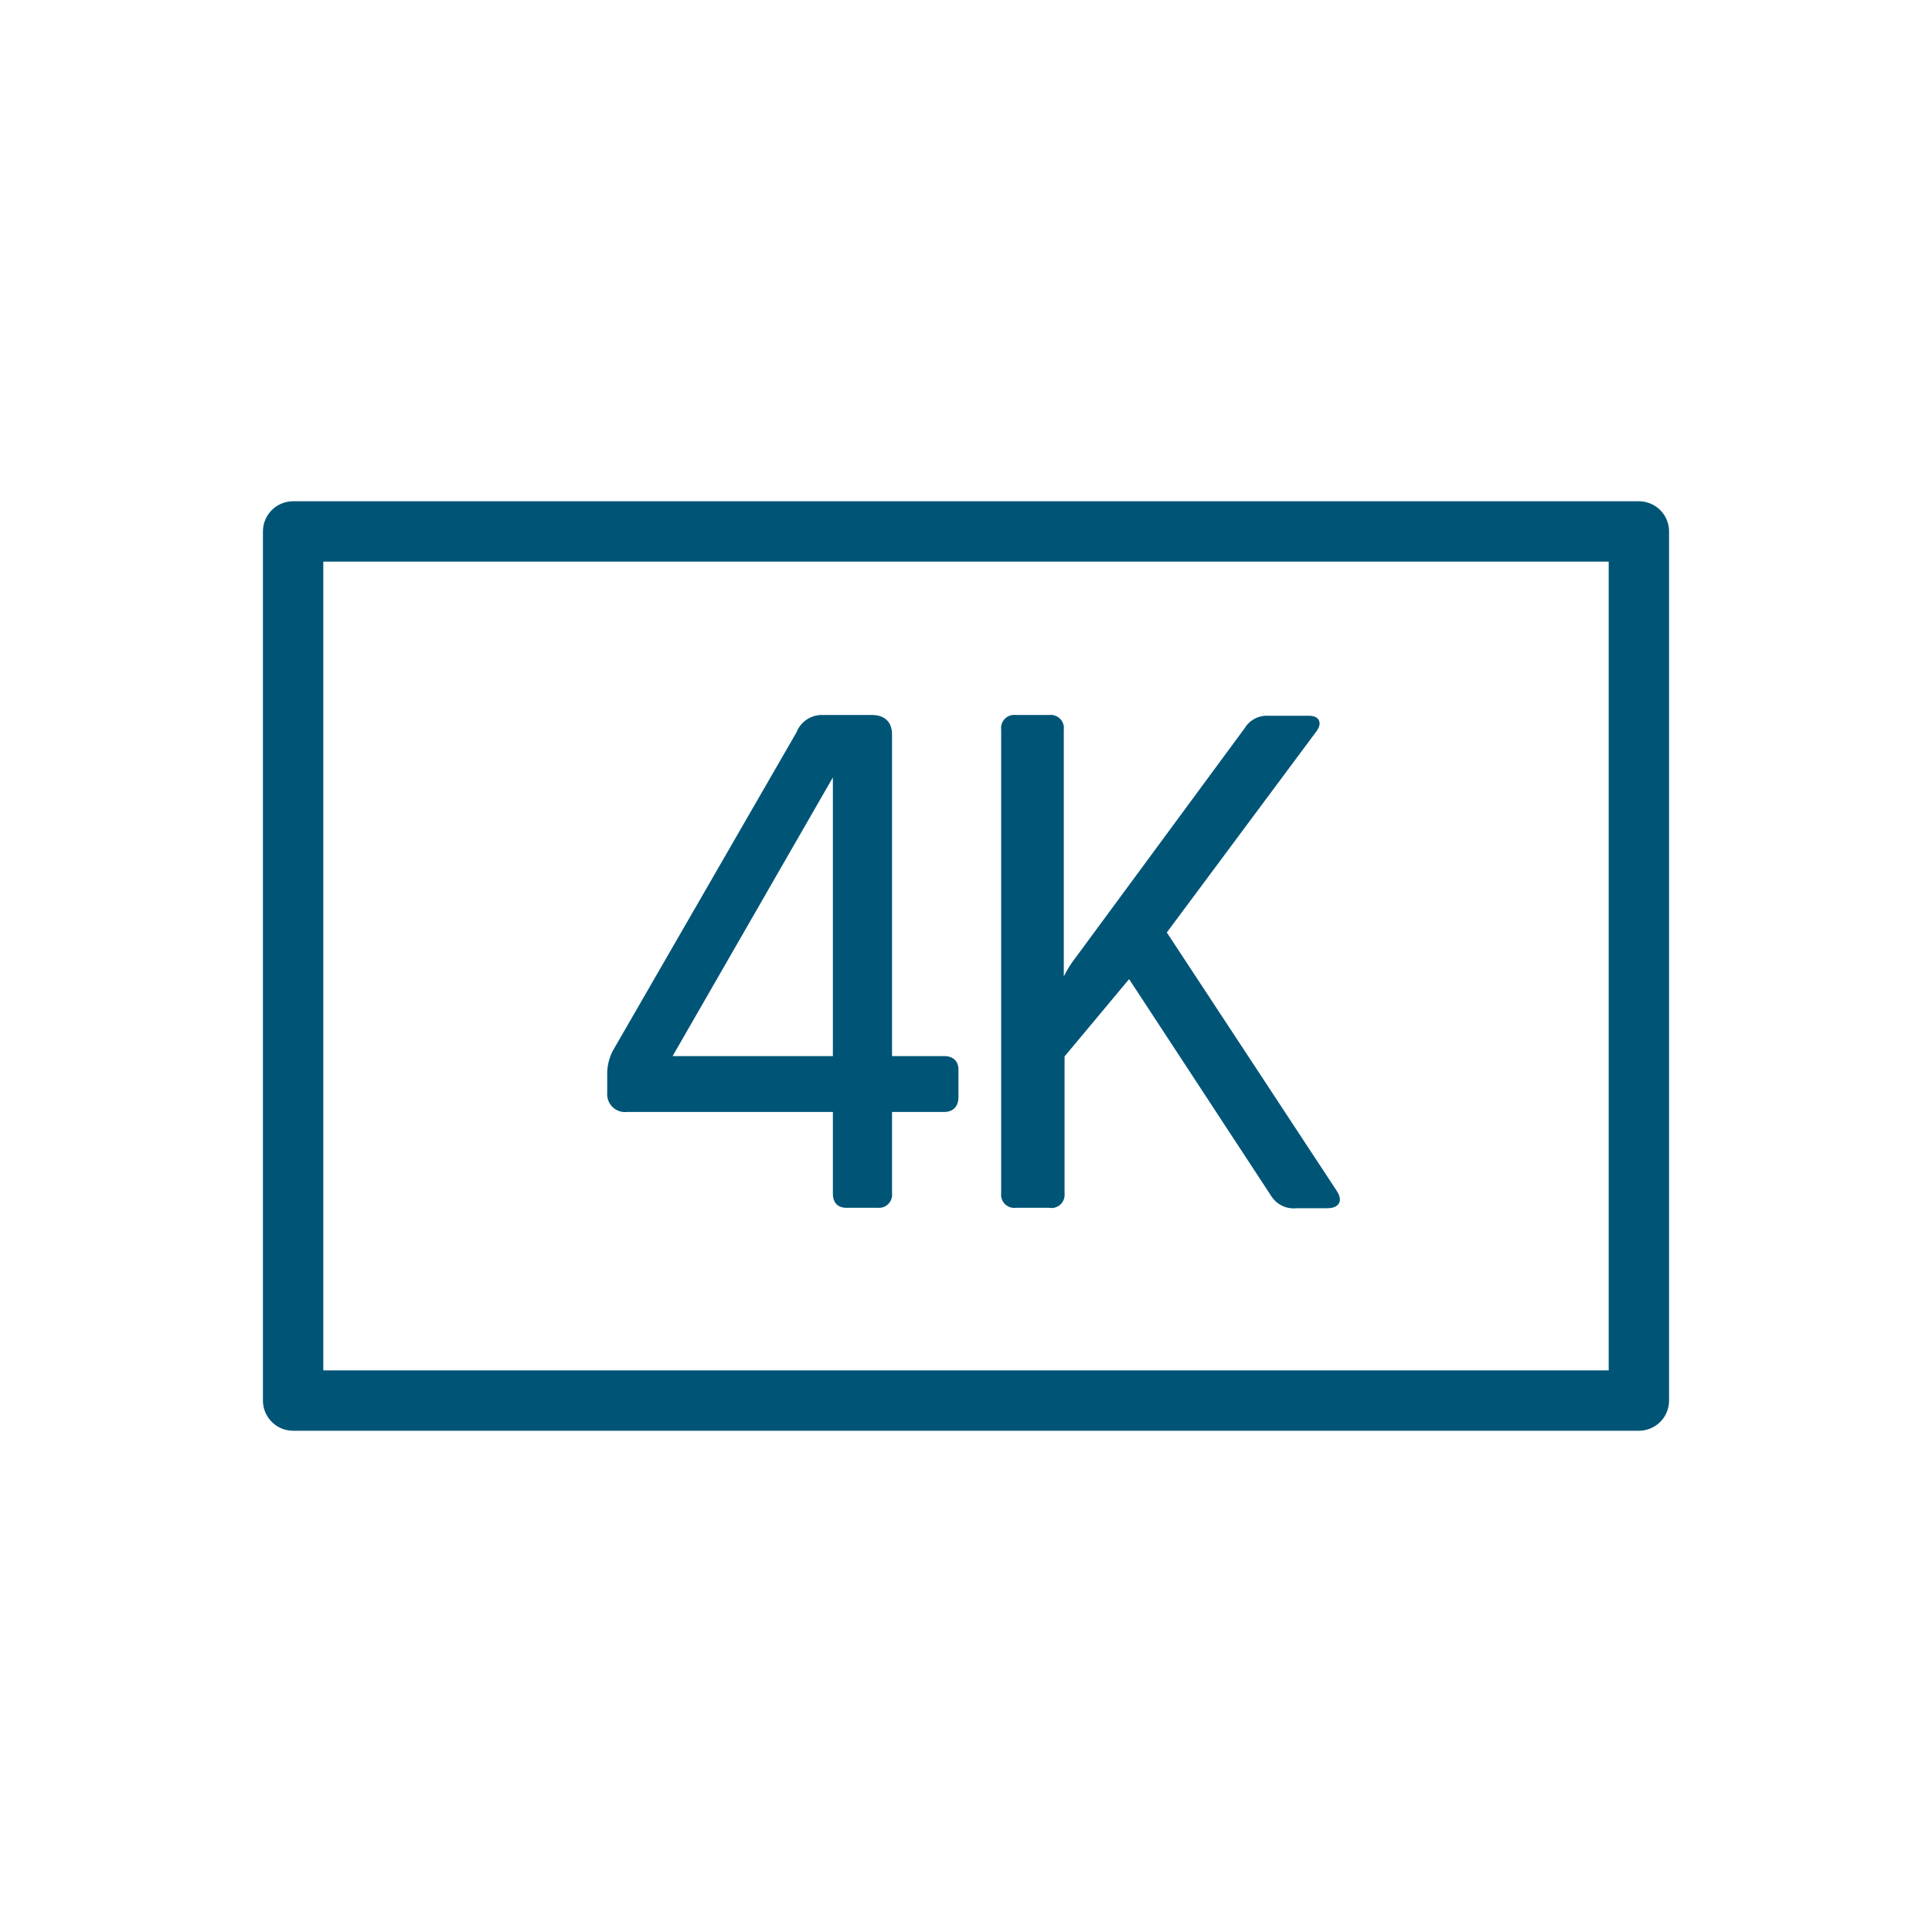
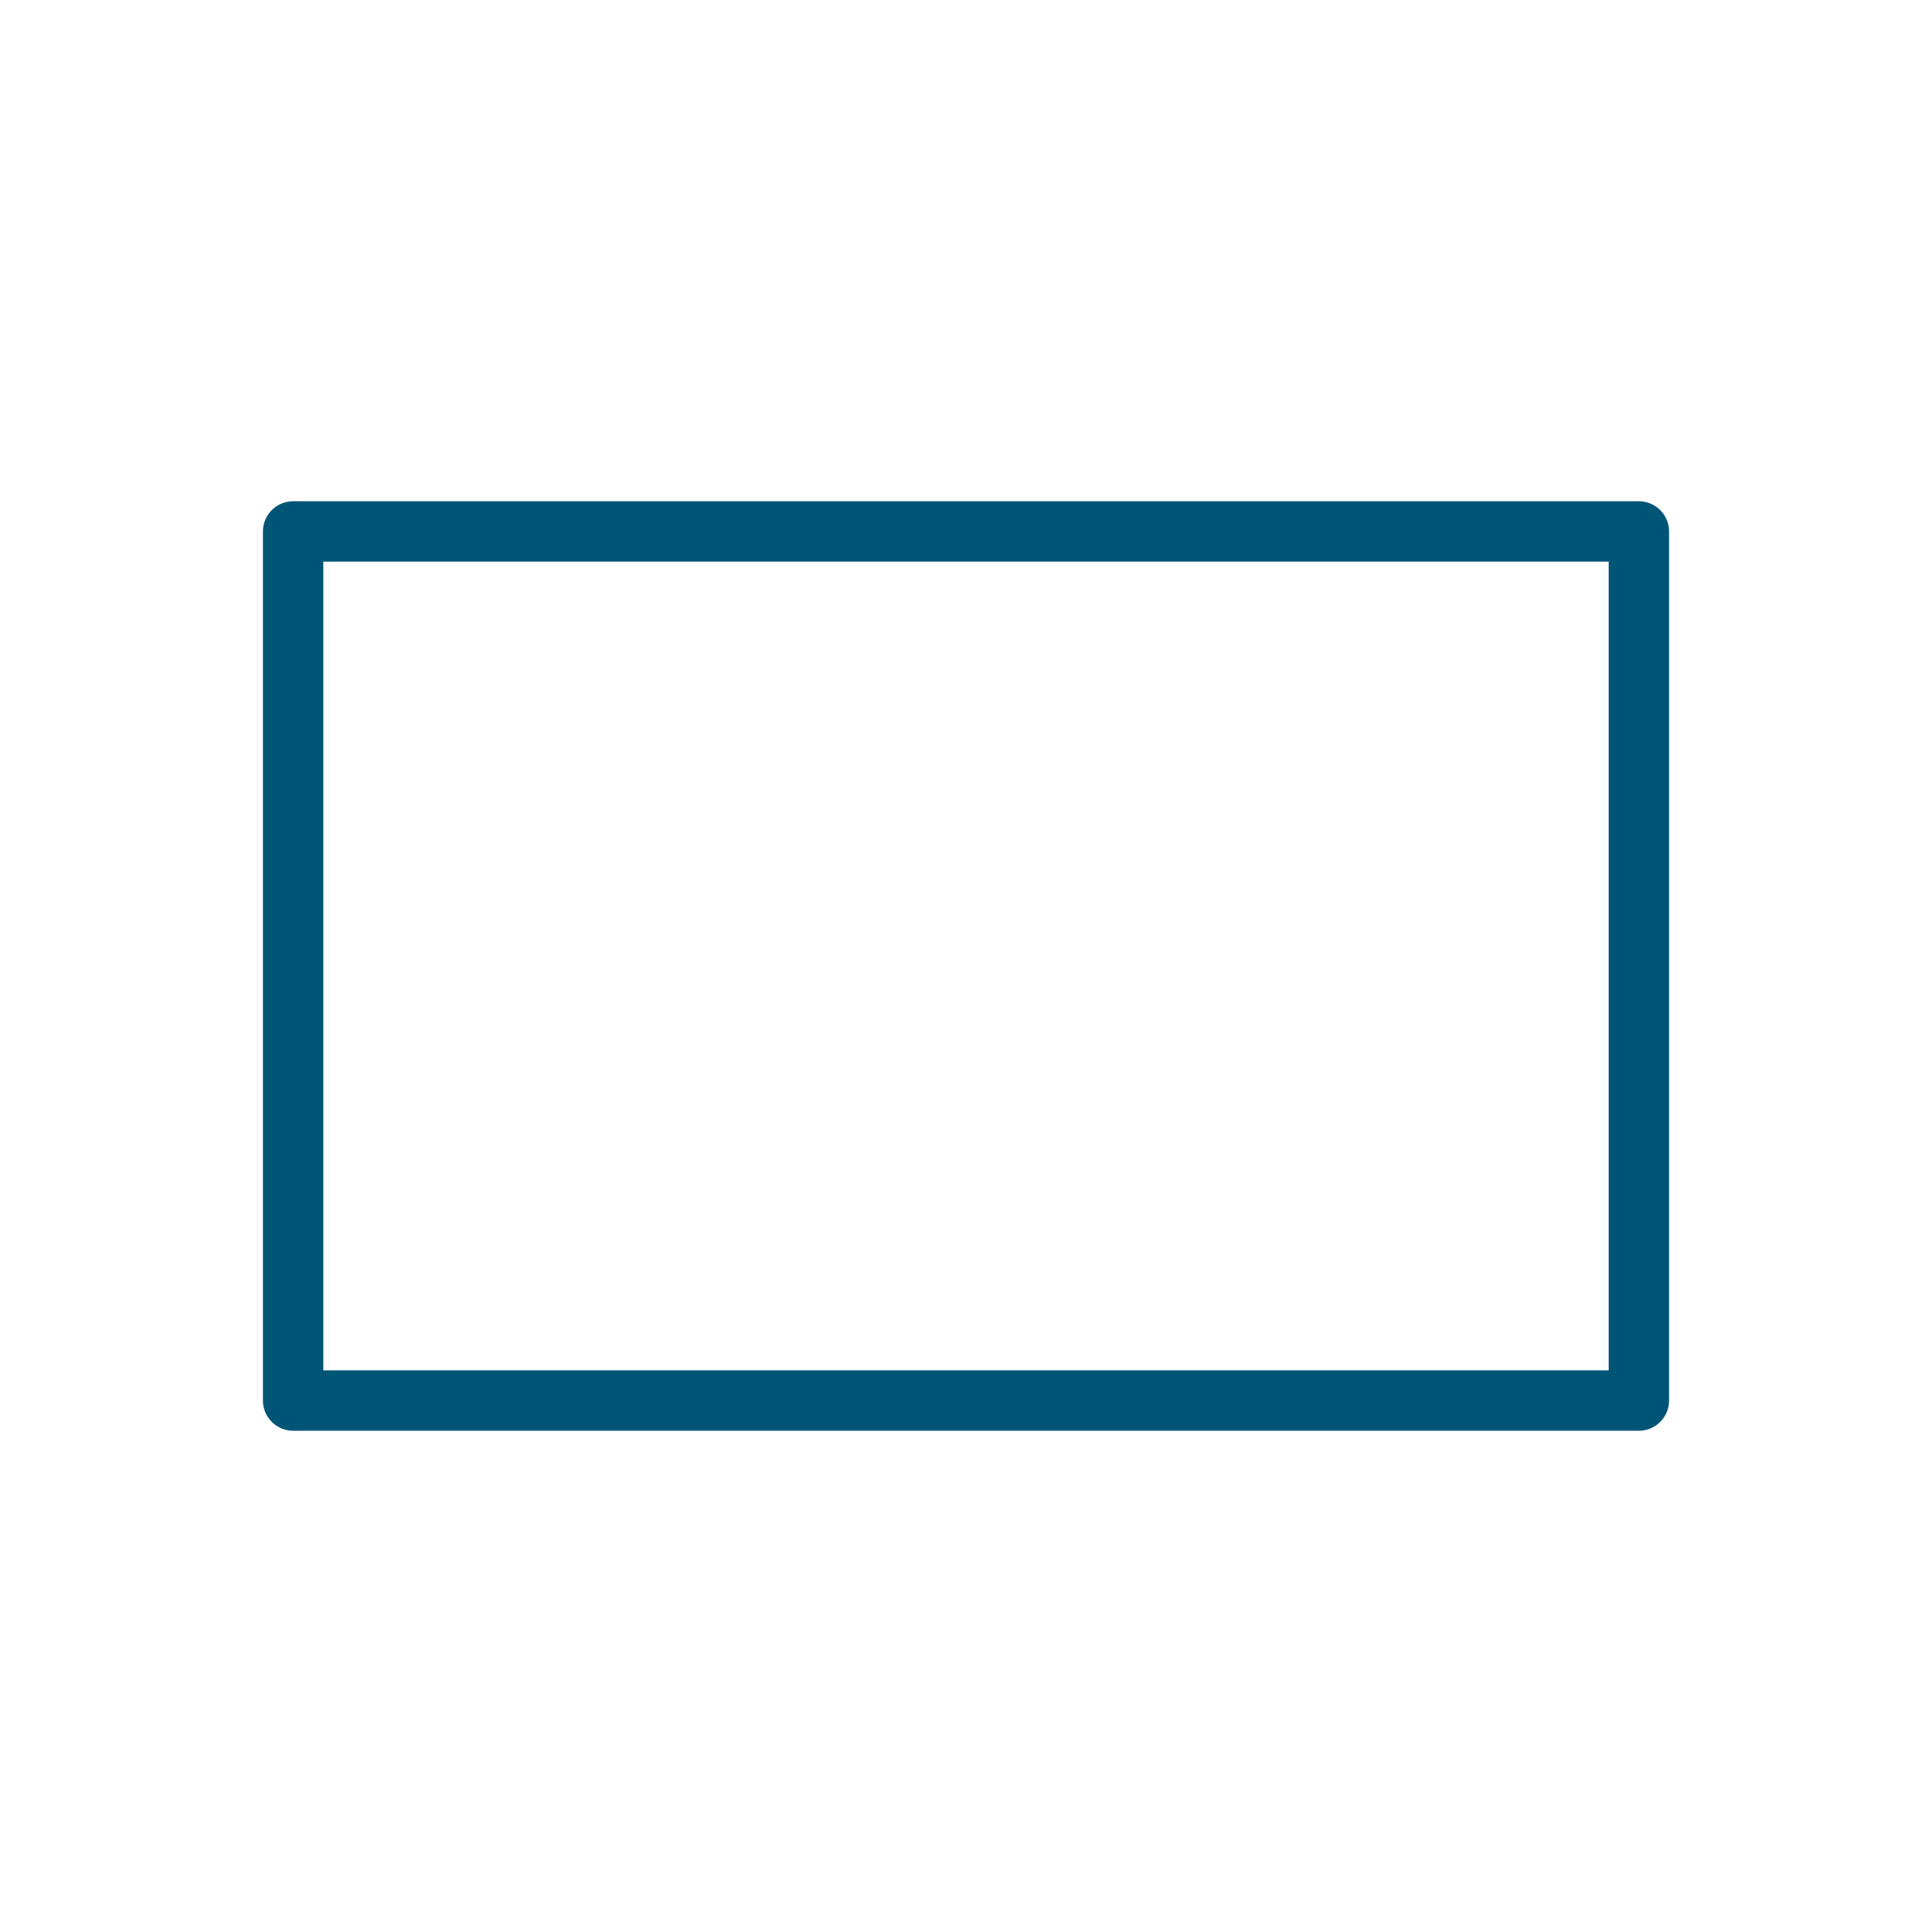
<svg xmlns="http://www.w3.org/2000/svg" id="a8d934e7-55d4-439c-ad0e-d4bdced011d8" data-name="Ebene 1" viewBox="0 0 128 128">
  <defs>
    <style>.e6ad7265-d1bf-4a13-95d1-24f44ea1adf7{fill:none;stroke-linecap:square;stroke-linejoin:round;stroke-width:4px;}.bf3ad2f8-0d92-4e51-9a46-c604e0bdf968,.e6ad7265-d1bf-4a13-95d1-24f44ea1adf7{stroke:#057;}.bf3ad2f8-0d92-4e51-9a46-c604e0bdf968{fill:#057;stroke-miterlimit:10;stroke-width:0.5px;}</style>
  </defs>
  <title>icon-4k-uhd</title>
  <rect class="e6ad7265-d1bf-4a13-95d1-24f44ea1adf7" x="19.42" y="35.21" width="89.16" height="57.58" />
-   <path class="bf3ad2f8-0d92-4e51-9a46-c604e0bdf968" d="M58.18,79.77h-2.1c-.44,0-.65-.23-.65-.7V73.42H41.53a.93.93,0,0,1-1.05-1v-1.2a3.08,3.08,0,0,1,.35-1.5L53,48.62a1.55,1.55,0,0,1,1.5-1h3.25c.73,0,1.1.35,1.1,1.05V70.22h3.7c.46,0,.7.22.7.65v1.8c0,.5-.24.75-.7.75h-3.7v5.65A.62.62,0,0,1,58.18,79.77Zm-2.75-9.55V50.57L44.13,70.22Z" />
-   <path class="bf3ad2f8-0d92-4e51-9a46-c604e0bdf968" d="M69.53,79.77H67.28a.62.62,0,0,1-.7-.7V48.32a.62.62,0,0,1,.7-.7h2.25a.62.62,0,0,1,.7.7V65.57h.15a7.2,7.2,0,0,1,1.1-2l11.2-15.2a1.46,1.46,0,0,1,1.3-.7h2.7c.56,0,.65.25.25.75L77,61.77,88.33,79c.36.54.21.8-.45.8h-2a1.51,1.51,0,0,1-1.45-.7l-9.6-14.65-4.55,5.45v9.2A.62.62,0,0,1,69.53,79.77Z" />
</svg>